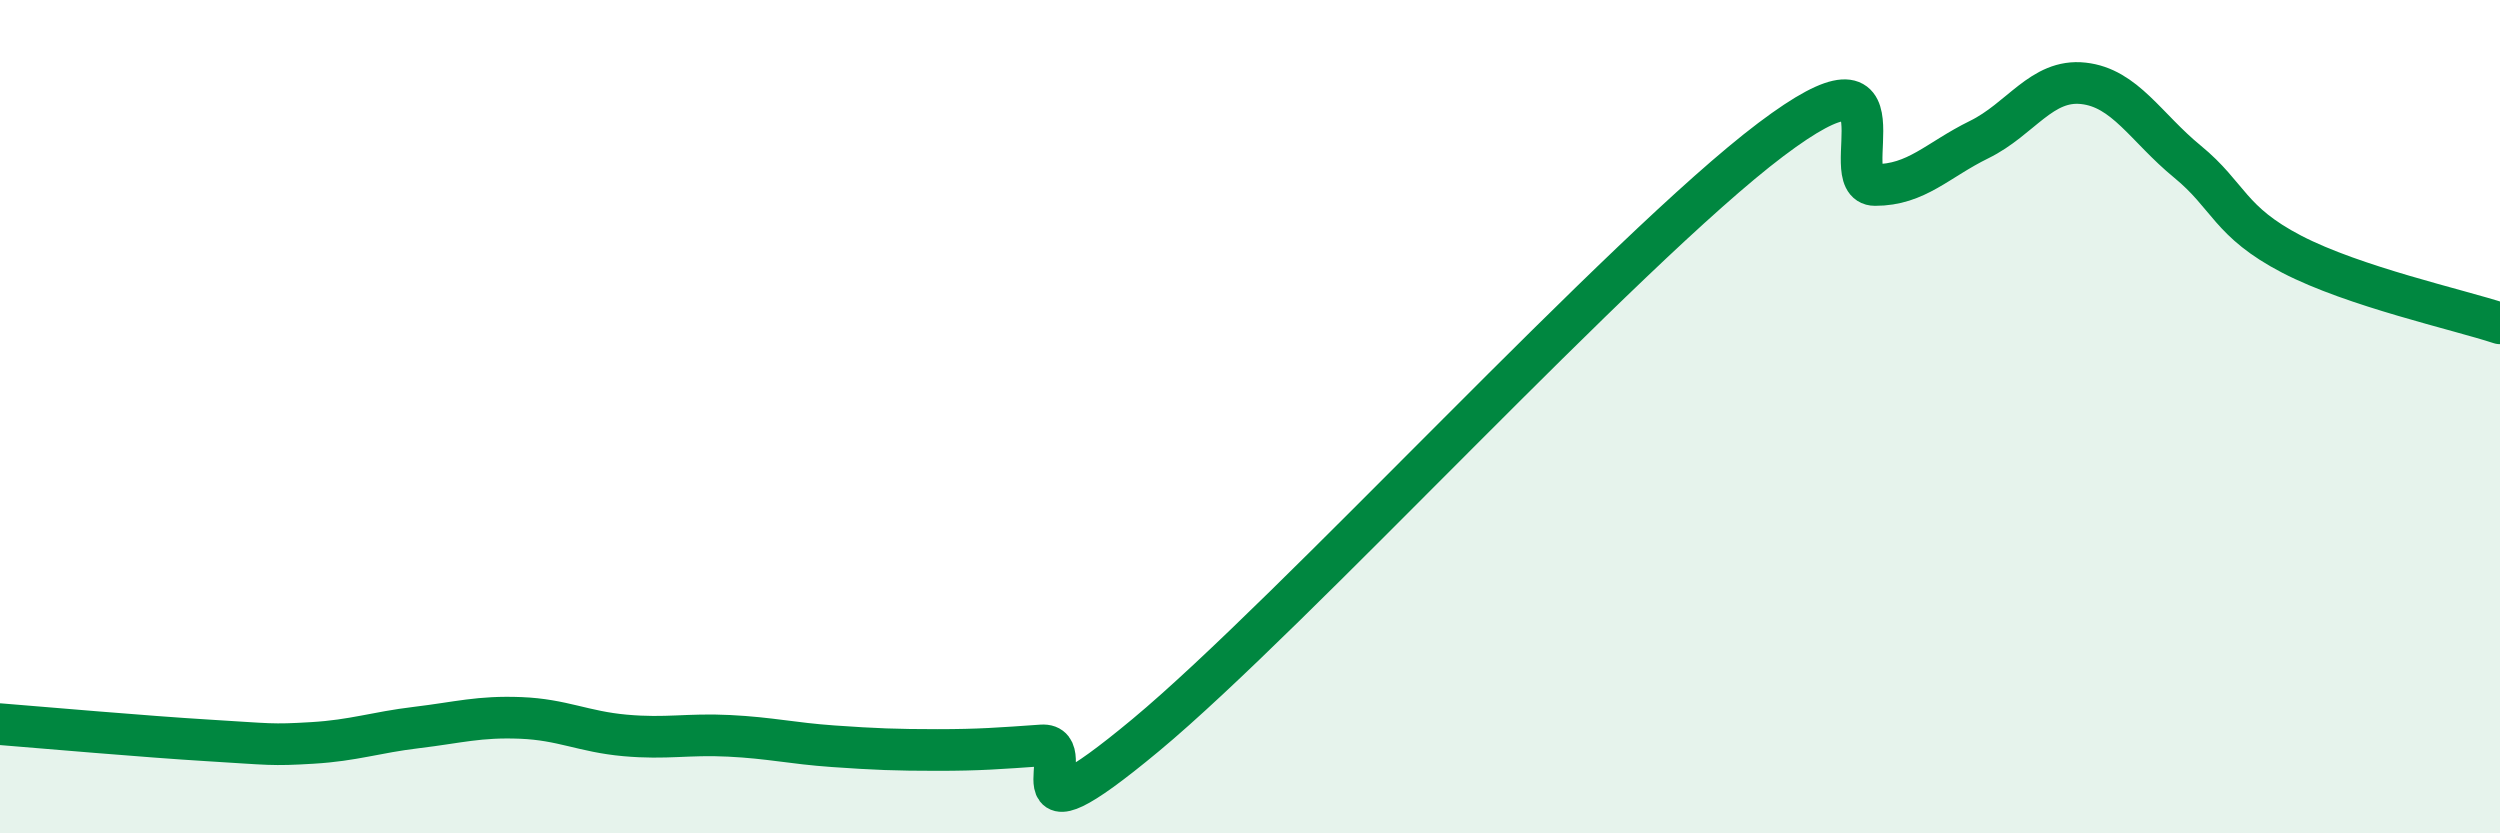
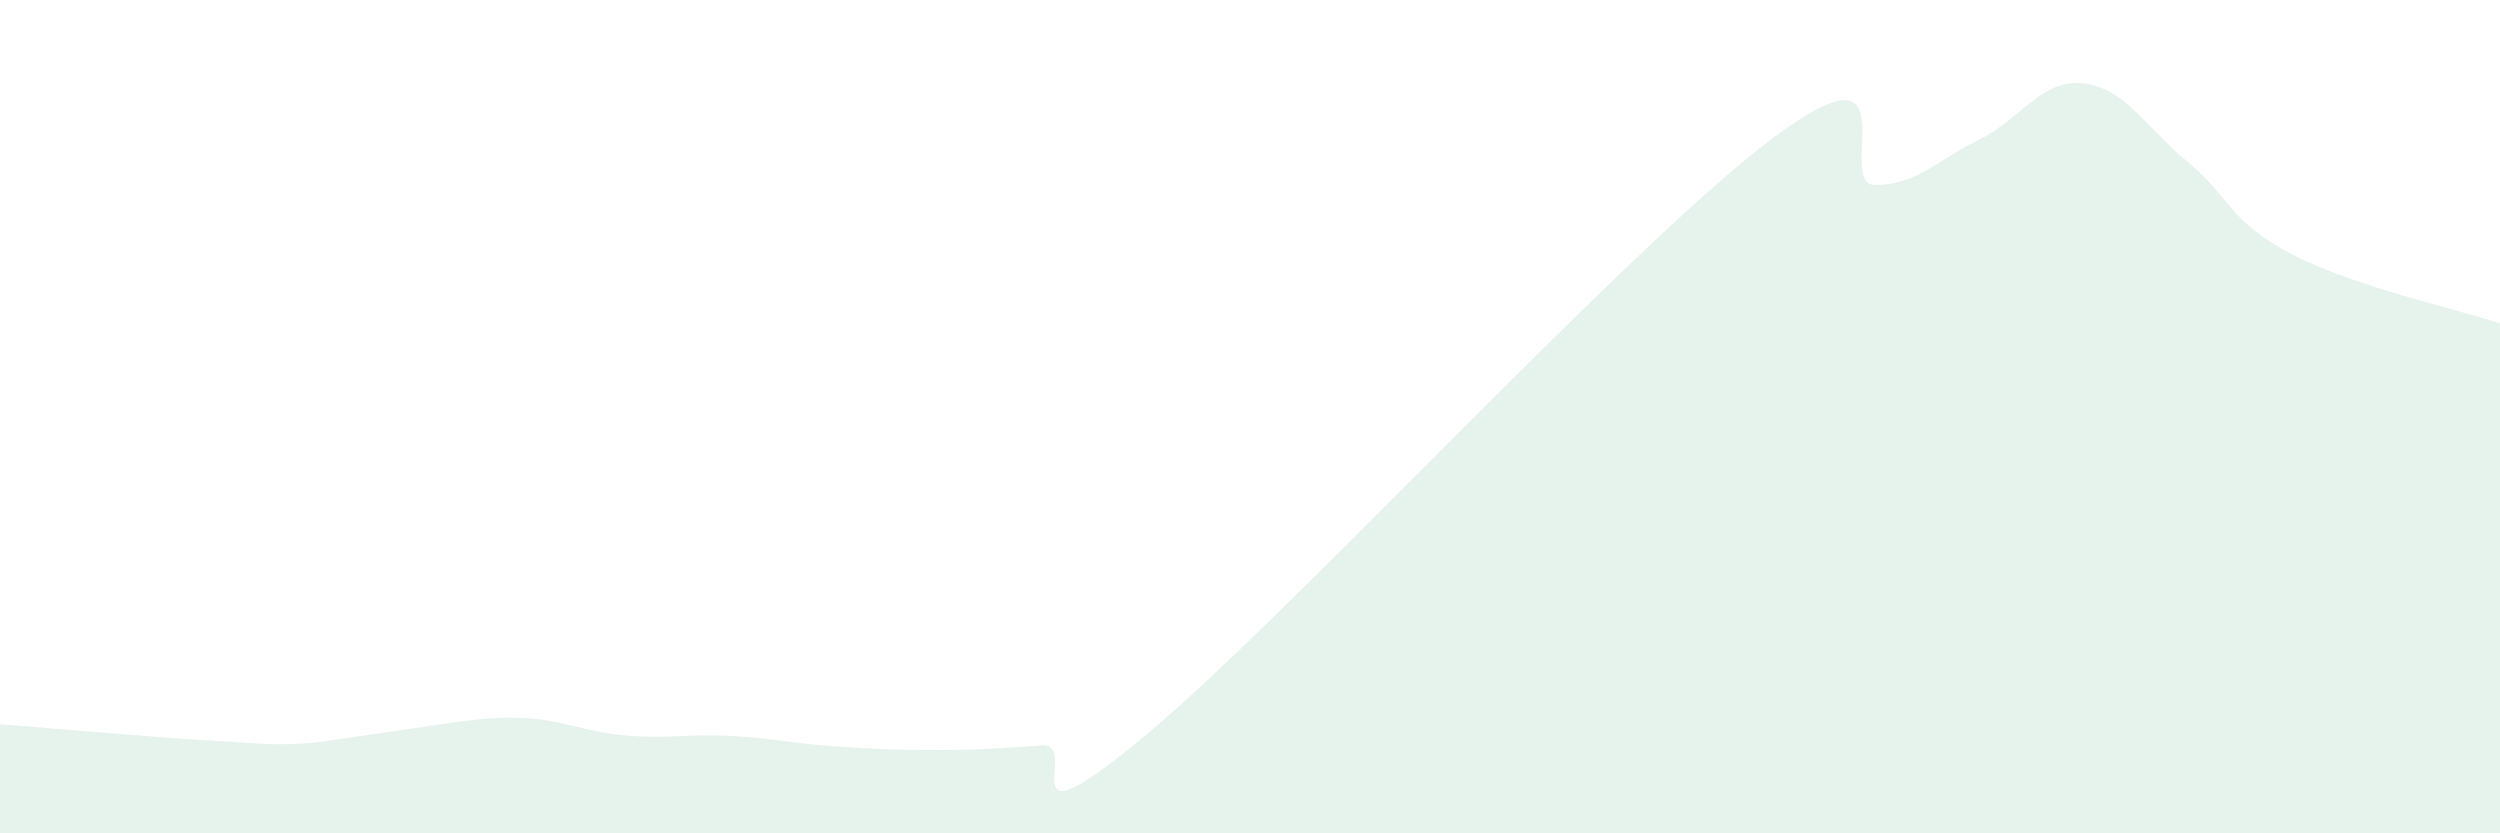
<svg xmlns="http://www.w3.org/2000/svg" width="60" height="20" viewBox="0 0 60 20">
-   <path d="M 0,17.38 C 1,17.46 3.5,17.68 5,17.77 C 6.5,17.86 6.5,17.89 7.5,17.83 C 8.5,17.77 9,17.58 10,17.46 C 11,17.34 11.5,17.19 12.5,17.23 C 13.5,17.27 14,17.56 15,17.65 C 16,17.74 16.5,17.61 17.5,17.66 C 18.5,17.71 19,17.84 20,17.91 C 21,17.98 21.5,18 22.5,18 C 23.5,18 24,17.96 25,17.89 C 26,17.82 24,20.55 27.5,17.64 C 31,14.73 39,5.99 42.5,3.35 C 46,0.71 44,4.44 45,4.44 C 46,4.44 46.5,3.84 47.5,3.35 C 48.5,2.86 49,1.89 50,2 C 51,2.11 51.5,3.06 52.5,3.88 C 53.5,4.7 53.5,5.32 55,6.1 C 56.5,6.88 59,7.43 60,7.76L60 20L0 20Z" fill="#008740" opacity="0.1" stroke-linecap="round" stroke-linejoin="round" />
-   <path d="M 0,17.38 C 1,17.46 3.5,17.68 5,17.77 C 6.5,17.86 6.5,17.89 7.5,17.83 C 8.5,17.77 9,17.58 10,17.46 C 11,17.34 11.5,17.19 12.5,17.23 C 13.5,17.27 14,17.56 15,17.65 C 16,17.74 16.5,17.61 17.5,17.66 C 18.5,17.71 19,17.84 20,17.91 C 21,17.98 21.5,18 22.5,18 C 23.5,18 24,17.96 25,17.89 C 26,17.82 24,20.55 27.5,17.64 C 31,14.73 39,5.99 42.5,3.35 C 46,0.71 44,4.44 45,4.44 C 46,4.44 46.5,3.84 47.5,3.35 C 48.5,2.86 49,1.89 50,2 C 51,2.11 51.5,3.06 52.5,3.88 C 53.5,4.7 53.5,5.32 55,6.1 C 56.5,6.88 59,7.43 60,7.76" stroke="#008740" stroke-width="1" fill="none" stroke-linecap="round" stroke-linejoin="round" />
+   <path d="M 0,17.38 C 1,17.46 3.5,17.68 5,17.77 C 6.5,17.86 6.5,17.89 7.5,17.83 C 11,17.34 11.5,17.19 12.5,17.23 C 13.5,17.27 14,17.56 15,17.65 C 16,17.74 16.5,17.61 17.5,17.66 C 18.5,17.71 19,17.84 20,17.91 C 21,17.98 21.5,18 22.5,18 C 23.5,18 24,17.96 25,17.89 C 26,17.82 24,20.55 27.5,17.64 C 31,14.73 39,5.99 42.5,3.35 C 46,0.71 44,4.44 45,4.44 C 46,4.44 46.5,3.84 47.5,3.35 C 48.5,2.86 49,1.89 50,2 C 51,2.11 51.5,3.06 52.5,3.88 C 53.5,4.7 53.5,5.32 55,6.1 C 56.5,6.88 59,7.43 60,7.76L60 20L0 20Z" fill="#008740" opacity="0.1" stroke-linecap="round" stroke-linejoin="round" />
</svg>